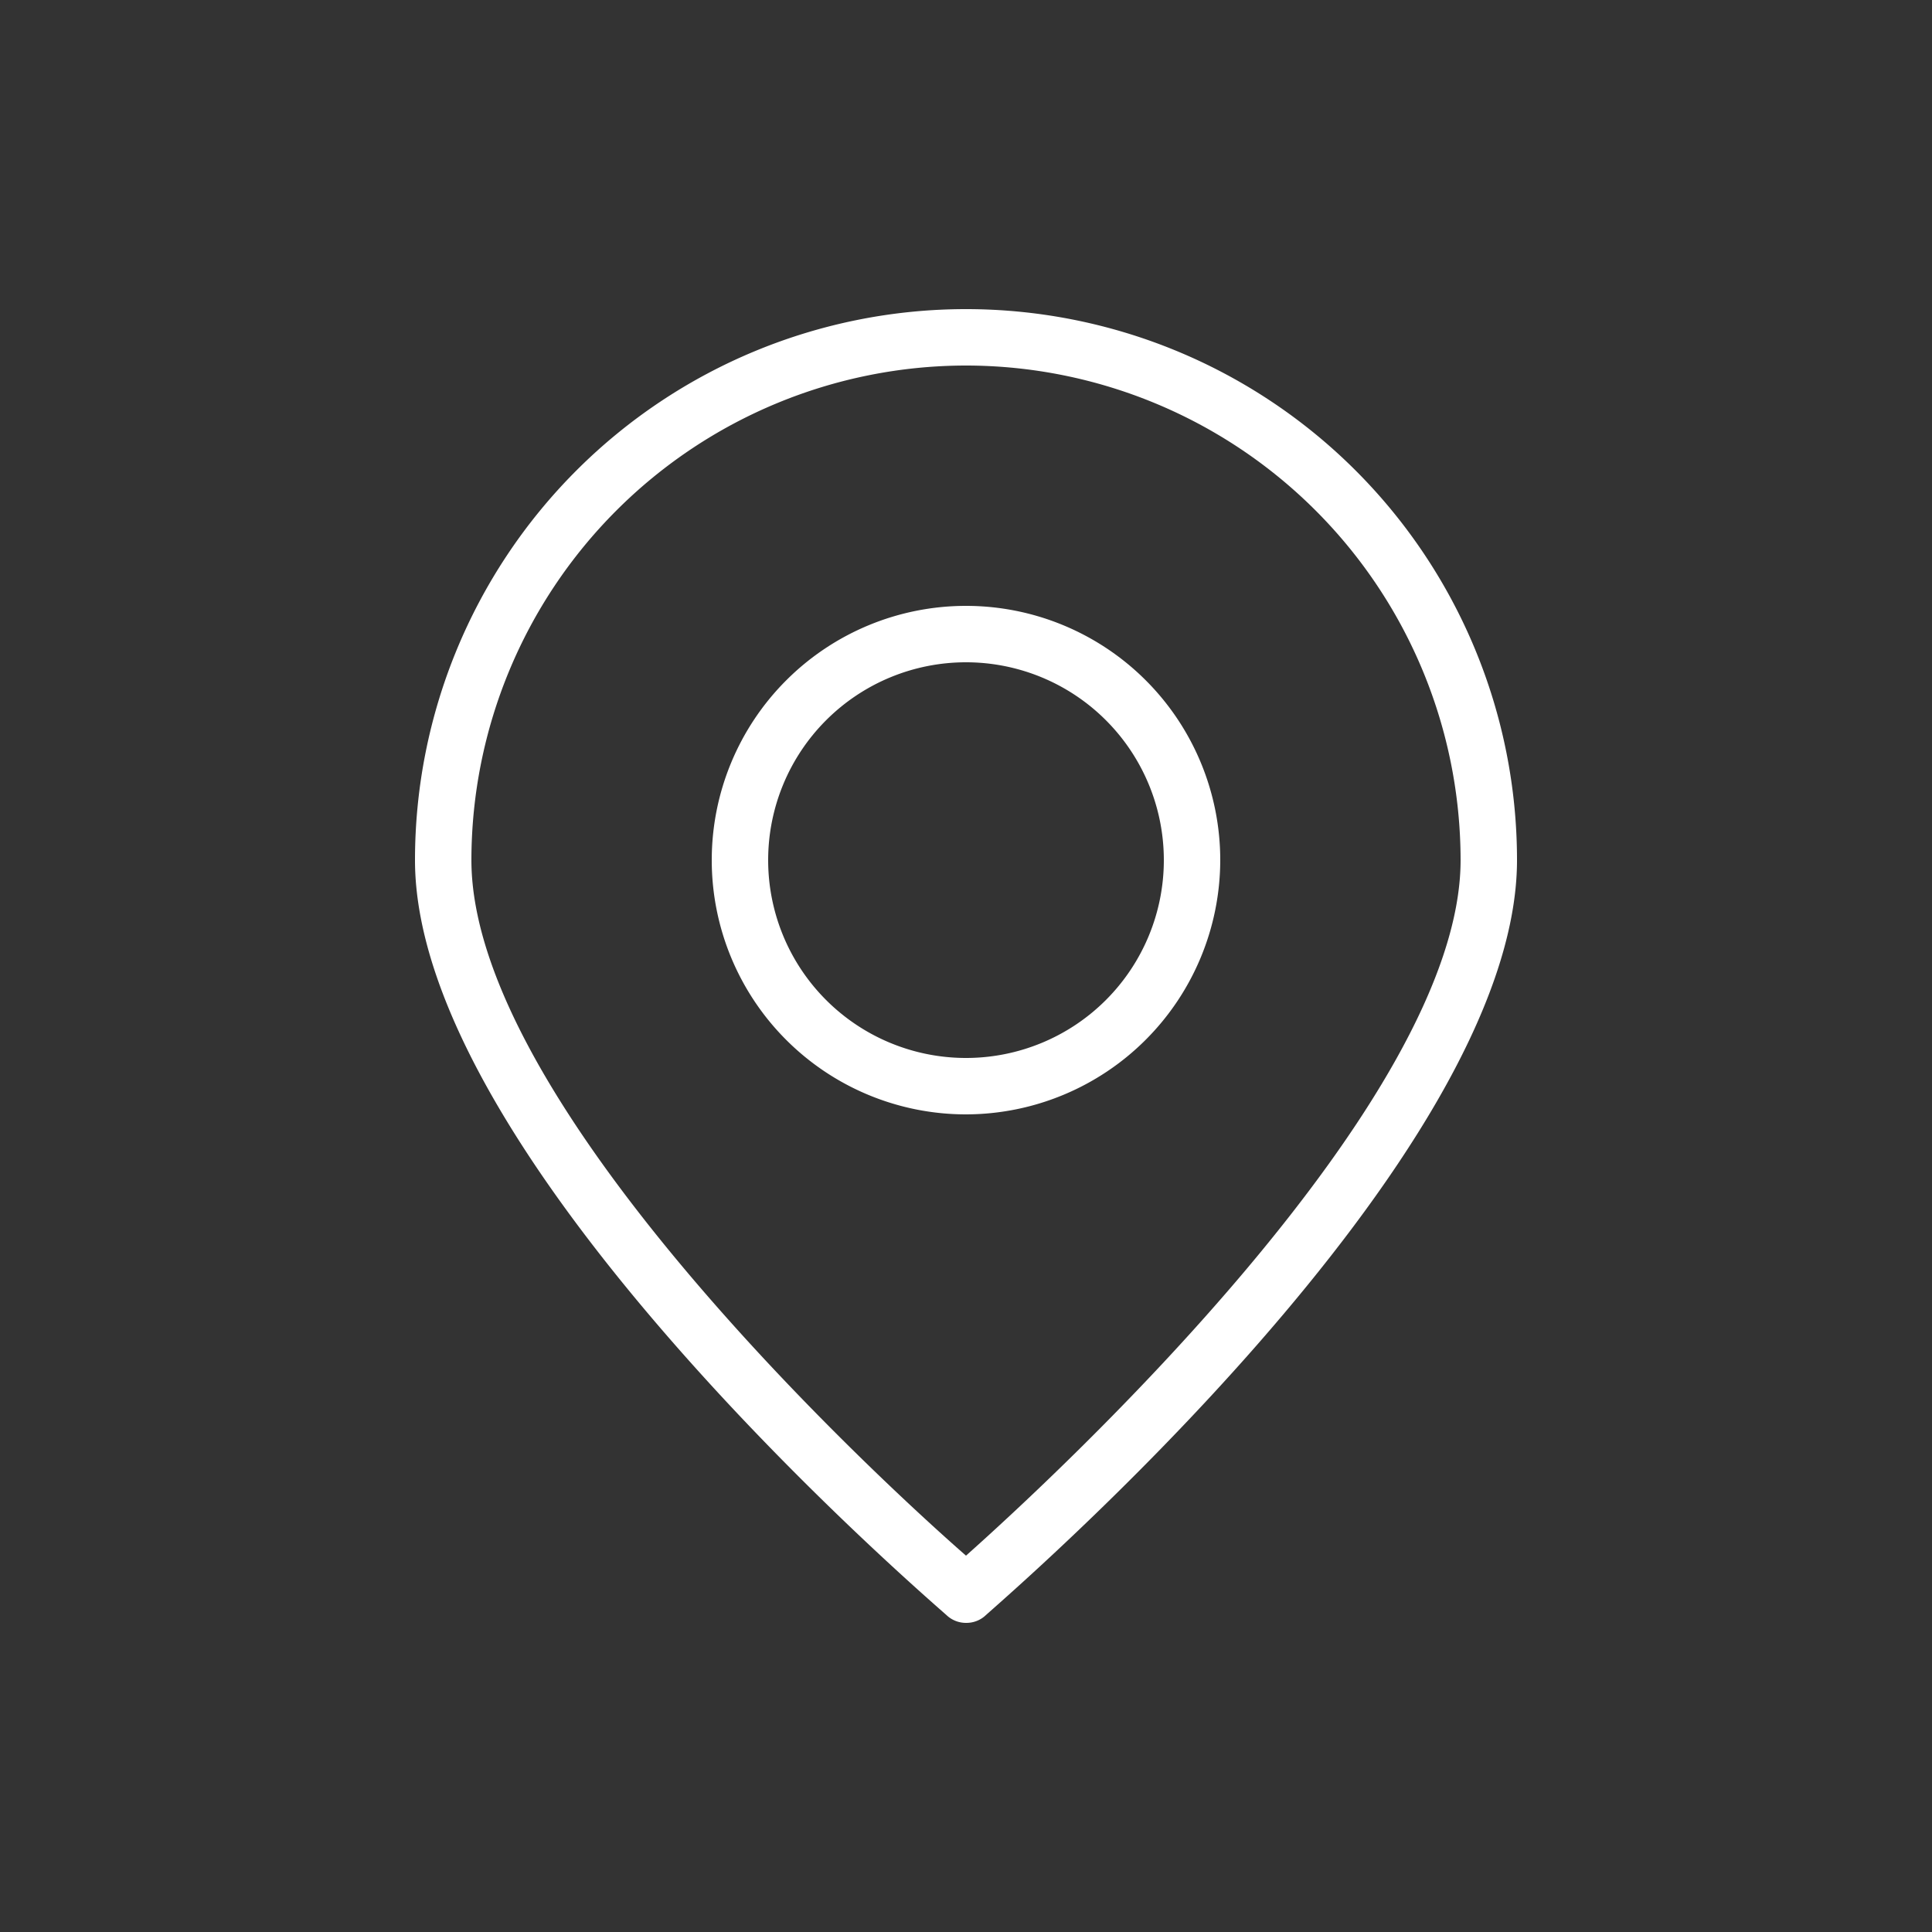
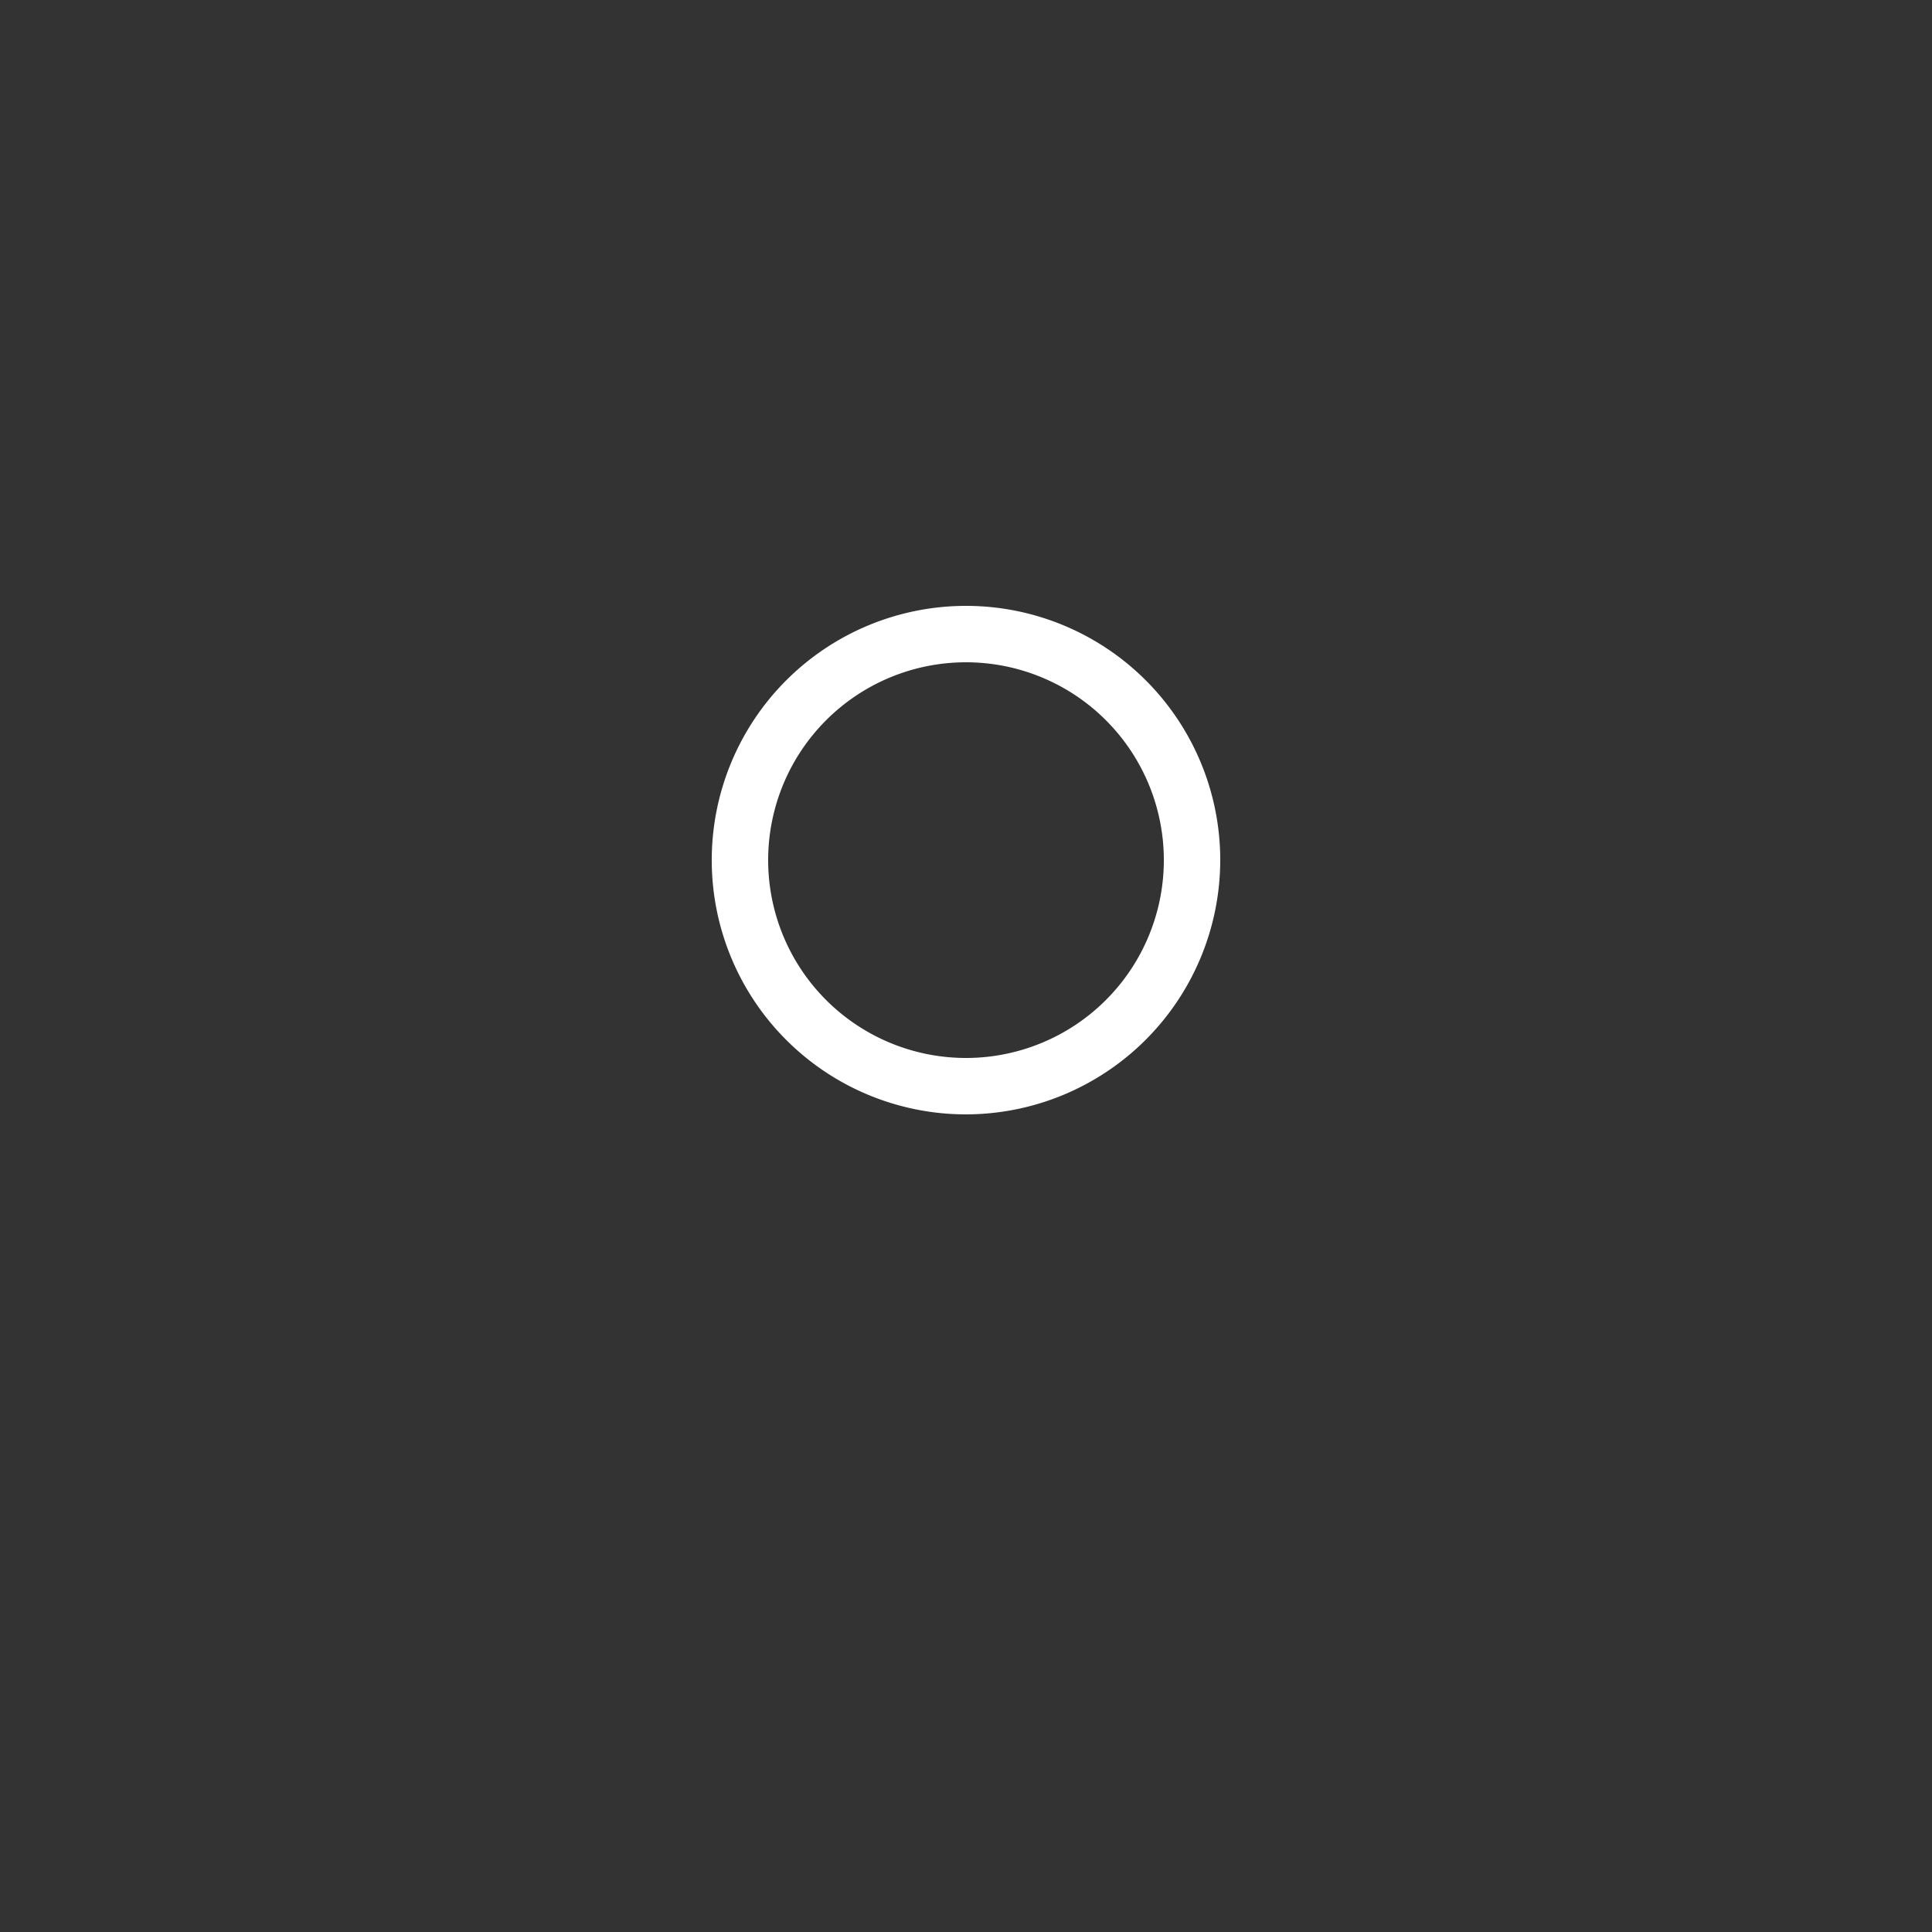
<svg xmlns="http://www.w3.org/2000/svg" id="Ebene_1" data-name="Ebene 1" viewBox="0 0 50 50">
  <rect x="0" y="0" width="50" height="50" fill="#333333" stroke="none" />
  <defs>
    <style>.cls-1{fill:none;}.cls-2{fill:#fff;}</style>
  </defs>
  <title>icon_pin_white</title>
-   <rect id="bounding_box" data-name="bounding box" class="cls-1" width="50" height="50" />
-   <path class="cls-2" d="M25,42a.73.73,0,0,1-.47-.17C24,41.35,10.74,30,10.74,22.26a14.26,14.26,0,0,1,28.52,0C39.26,30,26,41.35,25.48,41.83A.73.73,0,0,1,25,42ZM25,9.46a12.81,12.81,0,0,0-12.8,12.8c0,6.28,10.43,15.93,12.8,18,2.37-2.11,12.8-11.76,12.8-18A12.81,12.81,0,0,0,25,9.46Z" />
  <path class="cls-2" d="M25,28.84a6.58,6.58,0,1,1,6.58-6.58A6.59,6.59,0,0,1,25,28.84Zm0-11.7a5.12,5.12,0,1,0,5.12,5.12A5.12,5.12,0,0,0,25,17.14Z" />
</svg>